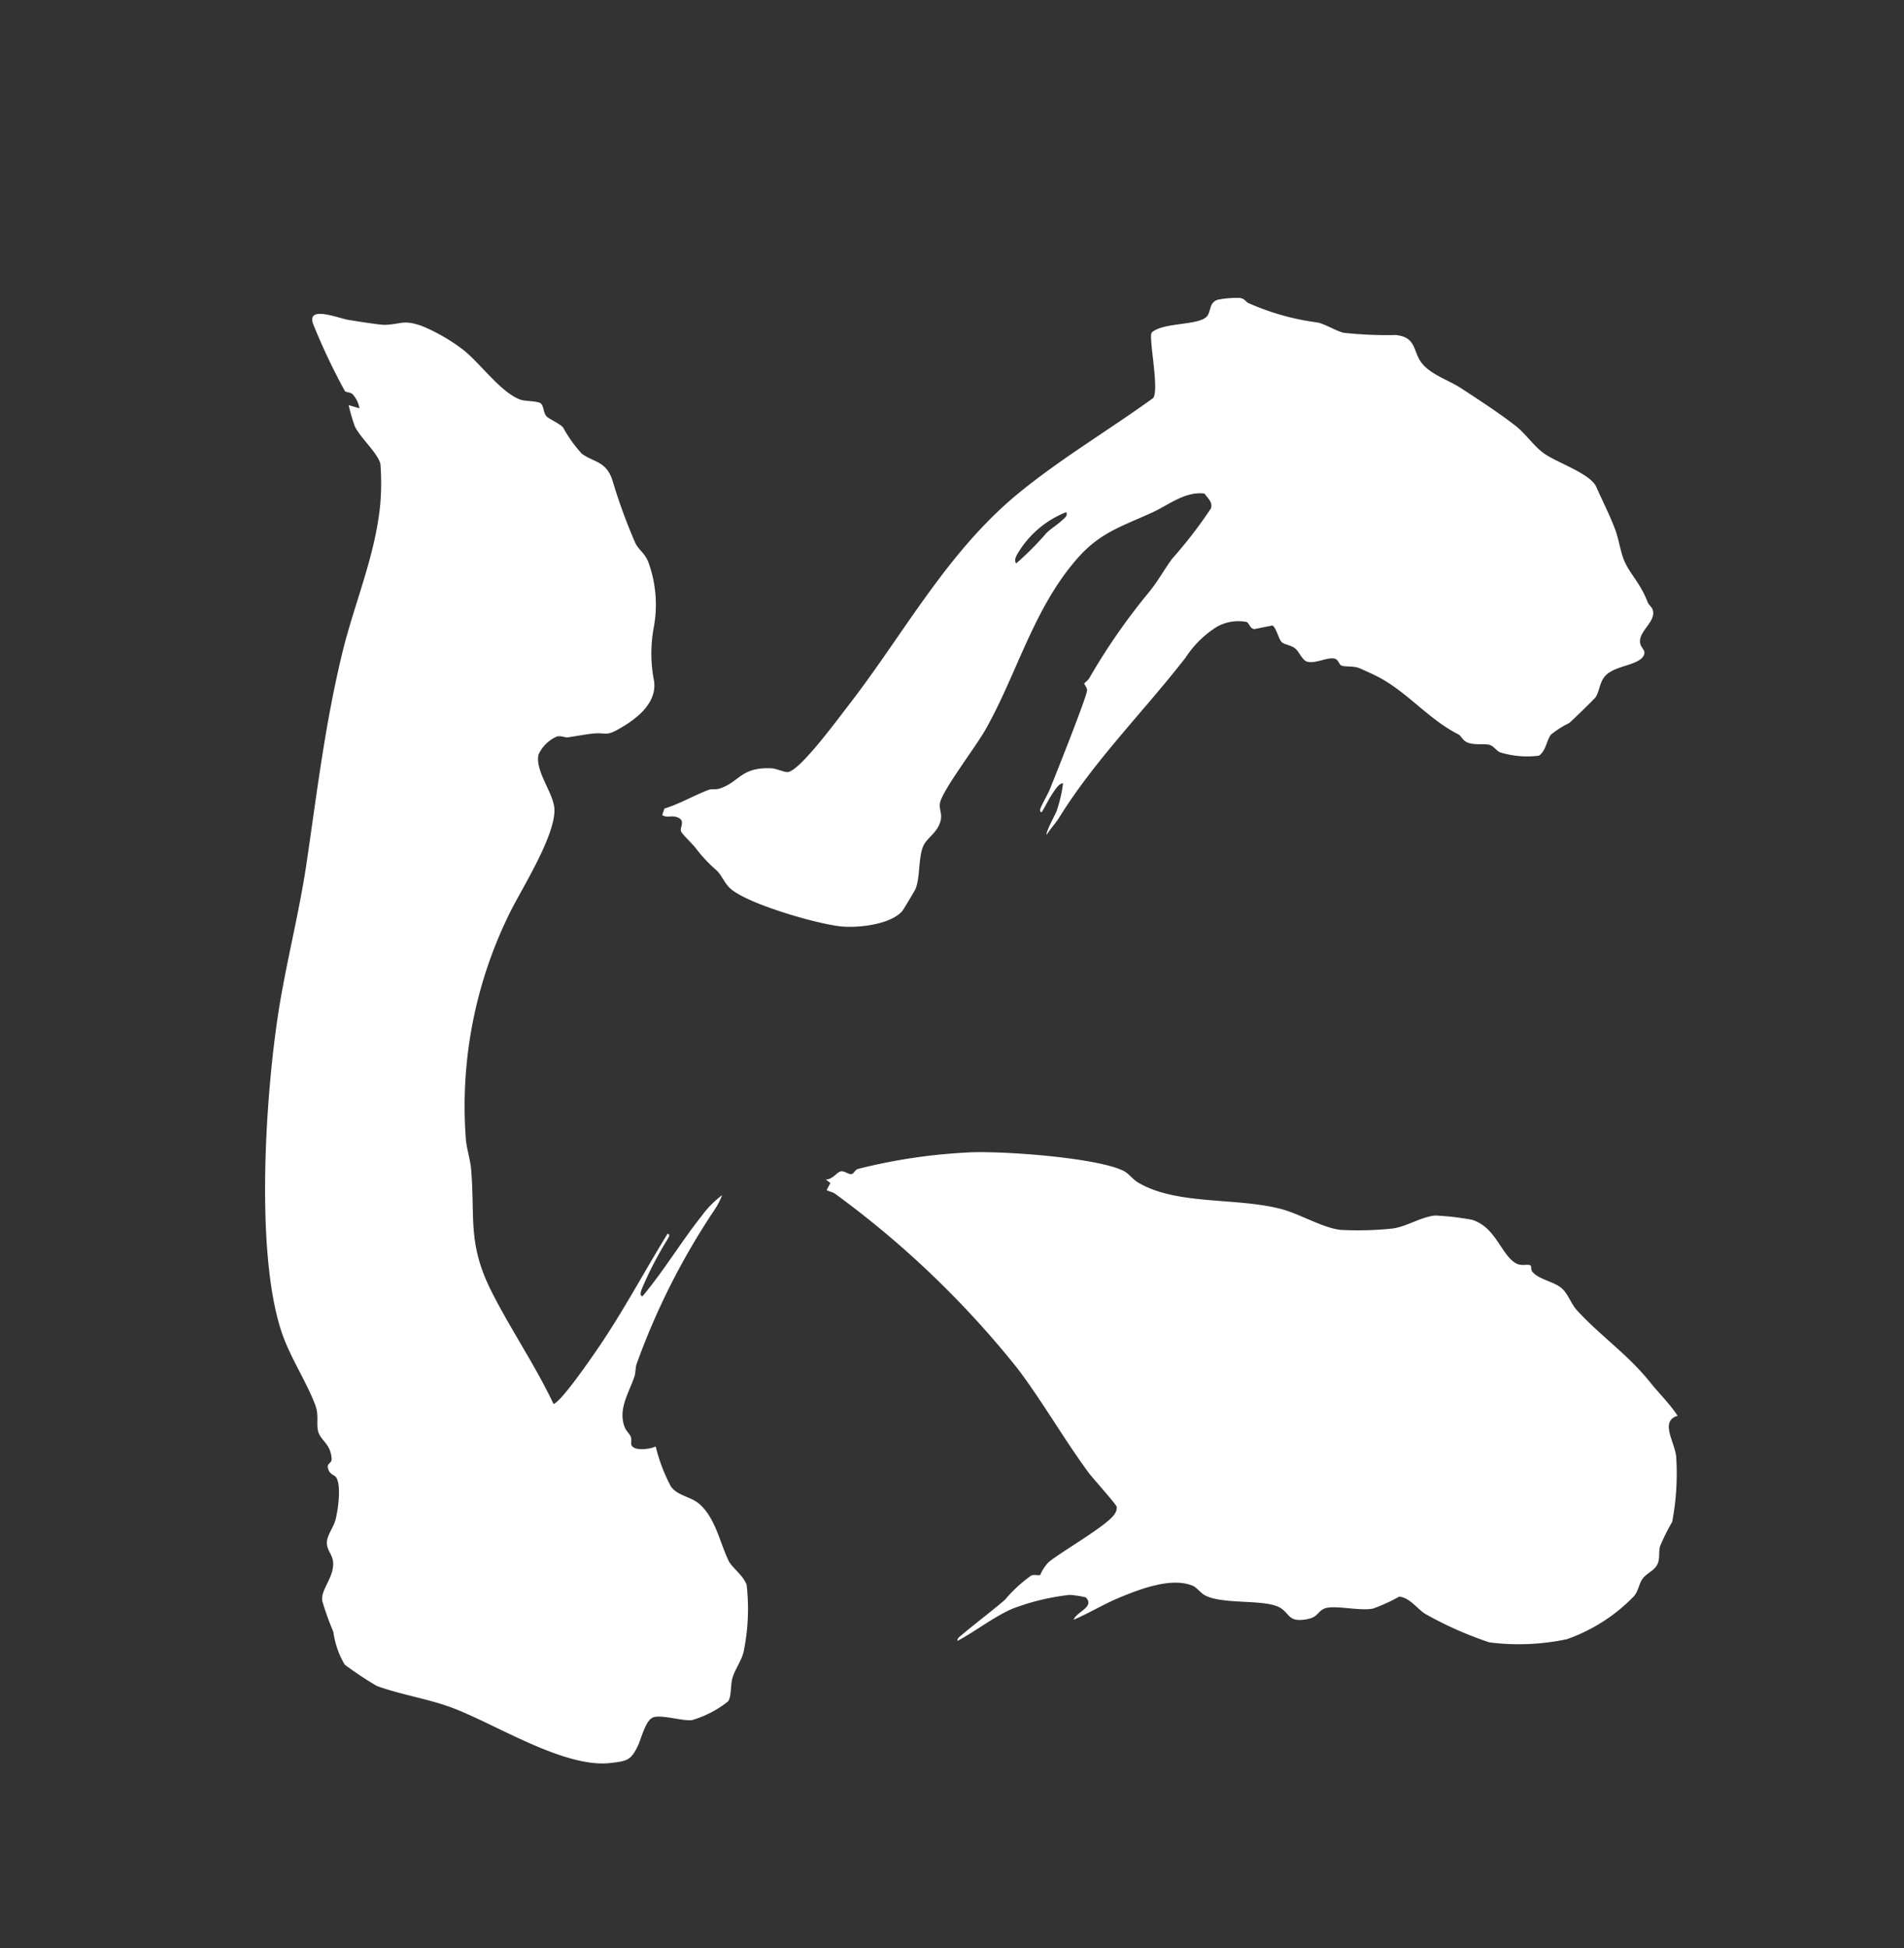
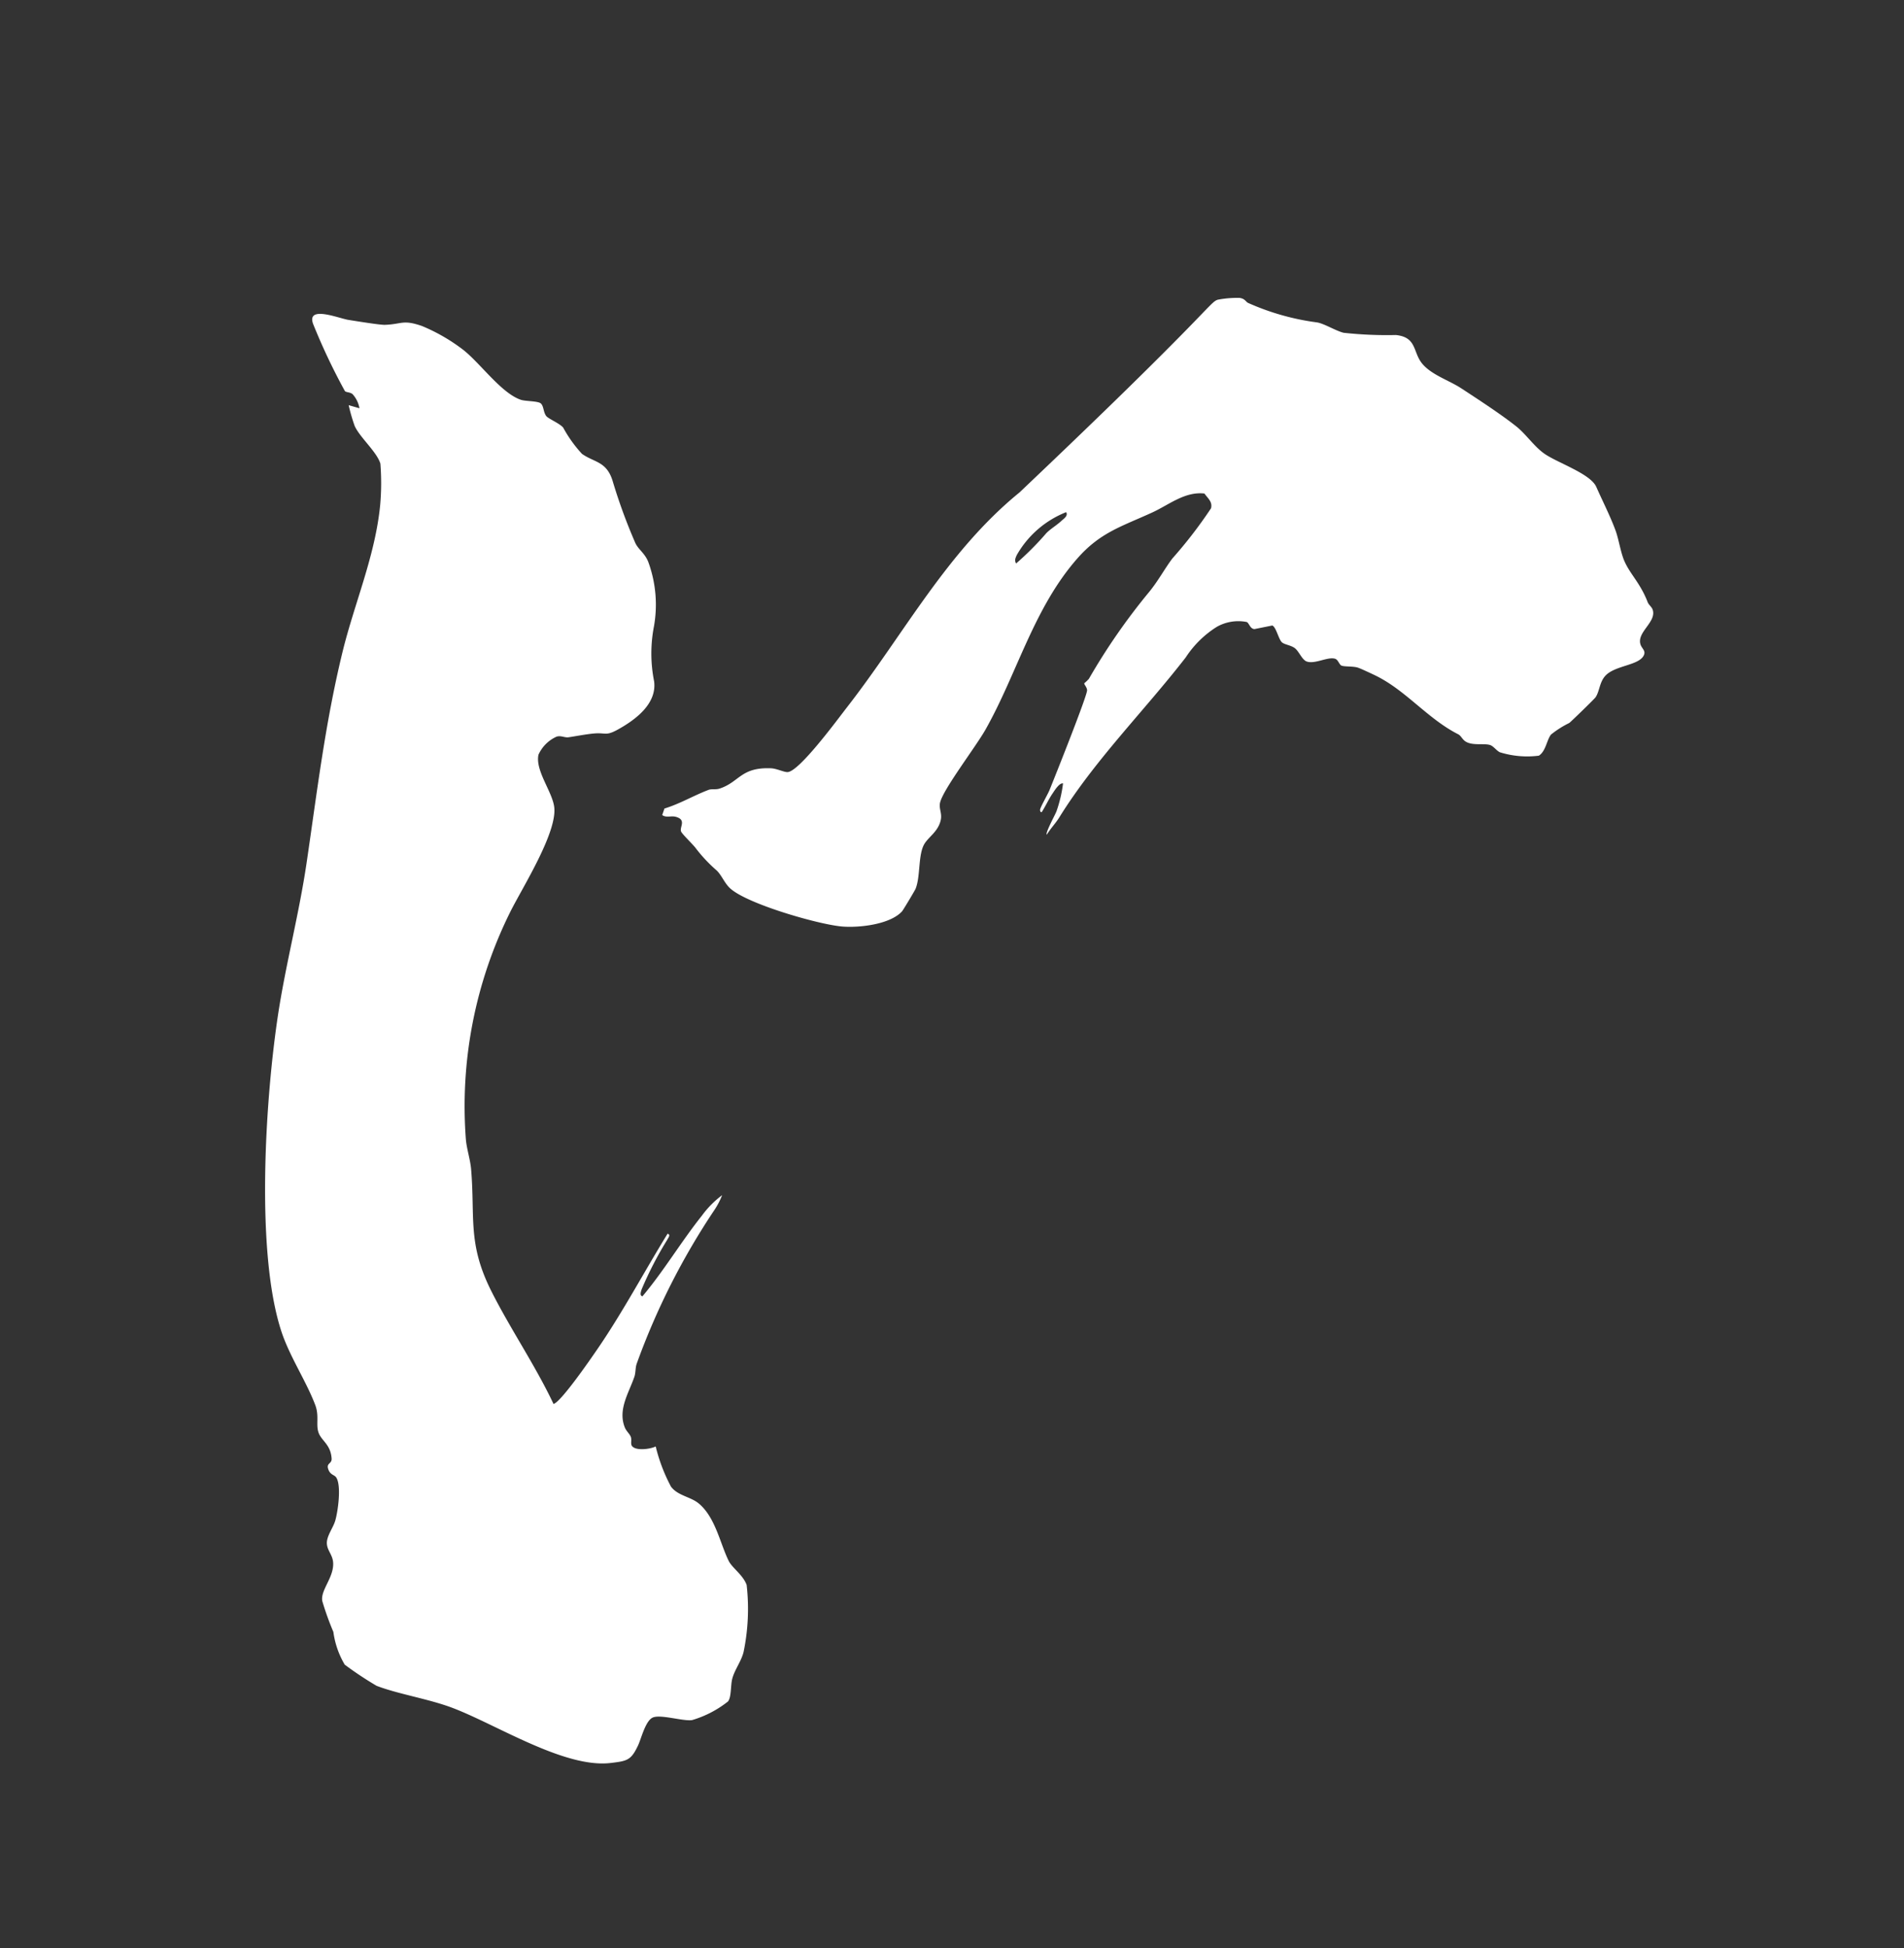
<svg xmlns="http://www.w3.org/2000/svg" width="140.051" height="143.248" viewBox="0 0 140.051 143.248">
  <rect x="0" y="0" width="140.051" height="143.248" fill="#333333" stroke="none" />
  <defs>
    <clipPath id="clip-path">
      <rect id="長方形_2584" data-name="長方形 2584" width="113.396" height="117.917" fill="#fff" />
    </clipPath>
  </defs>
  <g id="グループ_2823" data-name="グループ 2823" transform="matrix(0.966, -0.259, 0.259, 0.966, 0, 29.35)">
    <g id="グループ_2822" data-name="グループ 2822" transform="translate(0 0)" clip-path="url(#clip-path)">
      <path id="パス_29404" data-name="パス 29404" d="M40.3,14.97c.706.856,1.617.986,1.663,2.53a40.517,40.517,0,0,0,.428,4.8c.086.553.523.953.57,1.707a9.122,9.122,0,0,1-.825,4.573A10.476,10.476,0,0,0,41.094,32.5c-.222,1.662-2.08,2.382-3.5,2.734-.973.241-.913-.017-1.711-.166-.568-.106-1.36-.158-1.927-.225-.306-.036-.49-.283-.844-.273a2.648,2.648,0,0,0-1.628.935c-.538,1.039.244,2.81.129,3.952-.188,1.868-3.794,5.169-5.111,6.658A32.087,32.087,0,0,0,19,61.443c-.121.67-.073,1.539-.195,2.214-.635,3.525-1.677,5.205-.888,9.036.628,3.047,1.715,6.129,2.272,9.211.577,0,3.541-2.53,4.166-3.065,2.521-2.156,4.775-4.585,7.179-6.856.231.142-.047.313-.141.426a26.246,26.246,0,0,0-2.77,3.043c-.078.133-.273.386-.069.5,2.009-1.4,3.79-3.145,5.756-4.593a7.038,7.038,0,0,1,1.832-1.073,5.7,5.7,0,0,1-.849.922,51.94,51.94,0,0,0-8.434,9.428c-.179.269-.227.6-.407.873-.707,1.053-1.822,2.02-1.644,3.432.035.278.207.509.243.752.034.226-.146.474-.1.655.126.468,1.271.611,1.687.517a12.57,12.57,0,0,0,.322,3.15c.319.786,1.209,1.084,1.664,1.739.911,1.313.741,3.268,1.024,4.645.114.554.747,1.256.814,2.033a15.586,15.586,0,0,1-1.5,4.714c-.344.618-.964,1.073-1.306,1.671-.261.456-.4,1.279-.734,1.534a7.778,7.778,0,0,1-2.91.641c-.674-.076-2.177-1.061-2.78-.923-.573.131-1.184,1.272-1.545,1.7-.781.919-1.063.893-2.273.719-3.389-.488-7.4-4.927-10.213-6.943-1.518-1.087-3.546-1.98-4.946-2.994A25.918,25.918,0,0,1,.393,96.44,6.363,6.363,0,0,1,.209,93.9a21.076,21.076,0,0,1-.2-2.4c.063-.81,1.246-1.429,1.493-2.48.138-.587-.172-.984-.079-1.484.1-.567.744-1.012,1.046-1.517.374-.624,1.1-2.348.886-3.026-.076-.244-.376-.286-.411-.742-.039-.5.363-.3.442-.7.207-1.047-.408-1.456-.438-2.133-.026-.611.378-1.138.294-1.983-.185-1.846-.883-3.893-1-5.8C1.866,65.484,5.576,54.58,8.1,48.854c1.5-3.389,3.36-6.641,4.836-10.048,2.127-4.912,3.964-9.534,6.557-14.28,1.786-3.269,4.189-6.255,5.511-9.8a18.173,18.173,0,0,0,.79-2.9c-.03-.909-.954-2.242-1.108-3.156a12.793,12.793,0,0,1-.032-1.6l.707.424a2.064,2.064,0,0,0-.218-1.129c-.142-.212-.46-.248-.493-.387A45.744,45.744,0,0,1,23.673.608c-.1-1.453,1.949.119,2.587.4.466.207,2.146.967,2.5,1.047,1.236.283,1.37-.05,2.612.791a13.453,13.453,0,0,1,2.479,2.483c.96,1.284,1.887,3.822,3.15,4.646.312.2,1.205.405,1.343.642.153.262,0,.664.141.993.108.243.818.773.982,1.145A9.578,9.578,0,0,0,40.3,14.97" transform="translate(0 0)" fill="#fff" />
-       <path id="パス_29405" data-name="パス 29405" d="M56.159,33.3c-1.4.032-.7,1.808-.885,2.873a18.822,18.822,0,0,1-1.53,4.565,14.139,14.139,0,0,0-1.33,1.506c-.23.4-.209.9-.572,1.271-.345.35-.892.373-1.288.7-.35.287-.509.767-.926,1.059a12.715,12.715,0,0,1-5.591,1.781,17.083,17.083,0,0,1-5.566-1.25,26.844,26.844,0,0,1-4-3.228c-.476-.483-.768-1.432-1.532-1.74a12.948,12.948,0,0,1-2.071.351c-1.034-.045-2.789-1.076-3.535-.917-.576.122-.554.531-1.584.393-1.133-.152-.919-.66-1.438-1.255-.834-.955-4.032-1.32-5.151-2.363-.264-.246-.443-.724-.686-.911-1.361-1.049-3.863-.761-5.482-.549-1.16.152-2.452.53-3.631.693.37-.519,1.784-.5,1.29-1.358a6.946,6.946,0,0,0-1.091-.481,16.854,16.854,0,0,0-4.347-.107c-1.539.239-3,.886-4.5,1.238.037-.22.261-.27.429-.349,1.224-.575,2.5-1.081,3.721-1.667A10.456,10.456,0,0,1,7.19,32.332c.254-.032.494.148.659.127a3.025,3.025,0,0,1,.843-.748c1.161-.528,4.94-1.5,5.619-2.179a.777.777,0,0,0,.265-.437c.019-.212-1.157-2.489-1.352-2.99-1.114-2.855-1.9-5.869-3.05-8.715A69.729,69.729,0,0,0,.544,1.5C.393,1.308.169,1.229,0,1.058L.4.633.139.28C.567.451,1.063-.005,1.346,0s.5.384.73.4c.178.011.314-.227.539-.244a41.3,41.3,0,0,1,8.02.9C12.917,1.5,19.87,3.9,21.486,5.378c.289.263.463.746.775,1.068,2.28,2.351,6.573,2.89,9.6,4.578,1.279.713,2.613,2.138,3.874,2.647a24.168,24.168,0,0,0,3.773.905c1.073.116,2.161-.288,3.239-.118a19.59,19.59,0,0,1,2.538,1.007c1.567.991,1.385,3.042,2.3,3.936.332.324.841.241.988.426.052.065-.061.307-.009.435.3.738,1.421,1.148,1.837,1.852.294.5.324,1.221.62,1.79,1.18,2.269,2.761,4.069,3.831,6.517.425.974.98,1.878,1.3,2.876" transform="translate(43.662 70.854)" fill="#fff" />
-       <path id="パス_29406" data-name="パス 29406" d="M51.386.815a18.175,18.175,0,0,0,4.485,2.675c.488.2,1.2.974,1.721,1.256A29.309,29.309,0,0,0,61.262,5.9c1.453.558.874,1.523,1.314,2.513s1.6,1.716,2.308,2.512c.995,1.113,2.322,2.589,3.189,3.758.529.714.851,1.682,1.422,2.406.72.912,2.941,2.336,3.109,3.412.179,1.146.428,2.292.536,3.432.068.722-.056,1.662.047,2.362.157,1.061.714,1.864.874,3.378.021.2.2.415.211.62.062.959-1.568,1.284-1.527,2.238.014.33.287.558.011.858-.545.59-2.138.167-3.033.658-.6.332-.756,1.015-1.172,1.38-.1.09-2.177,1.251-2.361,1.326a7.215,7.215,0,0,0-1.512.473c-.4.28-.686,1.089-1.27,1.27a6.741,6.741,0,0,1-2.715-.991c-.224-.209-.332-.569-.569-.707-.4-.236-1.184-.259-1.609-.659-.249-.234-.239-.528-.433-.7-1.907-1.717-2.889-4.16-4.826-5.807-.21-.179-.825-.7-1.016-.826-.308-.211-1-.329-1.153-.478-.131-.128-.11-.475-.317-.6-.477-.294-1.553.022-2.067-.346-.287-.205-.342-.822-.562-1.139s-.718-.48-.843-.717c-.158-.3-.114-1.186-.349-1.351l-1.333-.085c-.311-.1-.261-.519-.414-.65A3.218,3.218,0,0,0,43,23.208a7.459,7.459,0,0,0-2.809,1.586c-3.977,3.016-8.4,5.546-12.029,8.954-.367.345-.843.629-1.211.985-.117-.123.979-1.258,1.137-1.484a9.863,9.863,0,0,0,.99-1.845c-.246-.127-.742.348-.919.5-.406.345-.744.772-1.139,1.129-.105.022-.1-.149-.069-.21.085-.188.842-.944,1.05-1.219.584-.77,4.476-5.98,4.56-6.362.048-.219-.112-.469-.067-.547a2.982,2.982,0,0,0,.414-.228,46.112,46.112,0,0,1,5.914-5.007c.875-.625,1.554-1.362,2.305-1.948a33.325,33.325,0,0,0,3.7-2.826c.245-.426-.031-.759-.185-1.176-1.342-.531-2.739.126-4.051.349-2.453.418-4.079.414-6.23,1.852-4.042,2.7-6.453,7.013-9.752,10.379-1,1.025-4.107,3.405-4.619,4.312-.232.41-.057.8-.293,1.266-.388.762-1.161.962-1.6,1.373-.677.627-.9,2.241-1.5,3.037-.087.115-1.3,1.287-1.389,1.342-1.1.712-3.384.361-4.564-.067-1.642-.6-6.306-3.408-7.212-4.839-.306-.483-.347-1.071-.611-1.516a11.055,11.055,0,0,1-1.086-2.032c-.129-.308-.681-1.222-.706-1.418-.045-.354.646-.731-.119-1.16C.6,26.222.23,26.3,0,26.016l.285-.421c1.17-.037,2.338-.369,3.488-.484.245-.024.506.135.813.118,1.529-.083,1.909-1.129,4.038-.461.408.128.86.546,1.119.588.874.142,4.531-2.789,5.418-3.46C20.6,17.789,25.22,12.738,31.529,9.908c3.65-1.637,7.561-2.734,11.3-4.159.618-.57.8-4.416,1.134-4.676,1.031-.537,3.554.447,4.27-.127C48.6.647,48.614.036,49.28,0a7.691,7.691,0,0,1,1.574.283c.4.163.376.422.532.531M34.461,12.2a7.235,7.235,0,0,0-4.333,2.117c-.146.191-.257.3-.2.575a21.71,21.71,0,0,0,2.737-1.586c.417-.236.871-.353,1.278-.569.212-.112.609-.228.522-.537" transform="translate(39.122 16.134)" fill="#fff" />
+       <path id="パス_29406" data-name="パス 29406" d="M51.386.815a18.175,18.175,0,0,0,4.485,2.675c.488.2,1.2.974,1.721,1.256A29.309,29.309,0,0,0,61.262,5.9c1.453.558.874,1.523,1.314,2.513s1.6,1.716,2.308,2.512c.995,1.113,2.322,2.589,3.189,3.758.529.714.851,1.682,1.422,2.406.72.912,2.941,2.336,3.109,3.412.179,1.146.428,2.292.536,3.432.068.722-.056,1.662.047,2.362.157,1.061.714,1.864.874,3.378.021.2.2.415.211.62.062.959-1.568,1.284-1.527,2.238.014.33.287.558.011.858-.545.59-2.138.167-3.033.658-.6.332-.756,1.015-1.172,1.38-.1.09-2.177,1.251-2.361,1.326a7.215,7.215,0,0,0-1.512.473c-.4.28-.686,1.089-1.27,1.27a6.741,6.741,0,0,1-2.715-.991c-.224-.209-.332-.569-.569-.707-.4-.236-1.184-.259-1.609-.659-.249-.234-.239-.528-.433-.7-1.907-1.717-2.889-4.16-4.826-5.807-.21-.179-.825-.7-1.016-.826-.308-.211-1-.329-1.153-.478-.131-.128-.11-.475-.317-.6-.477-.294-1.553.022-2.067-.346-.287-.205-.342-.822-.562-1.139s-.718-.48-.843-.717c-.158-.3-.114-1.186-.349-1.351l-1.333-.085c-.311-.1-.261-.519-.414-.65A3.218,3.218,0,0,0,43,23.208a7.459,7.459,0,0,0-2.809,1.586c-3.977,3.016-8.4,5.546-12.029,8.954-.367.345-.843.629-1.211.985-.117-.123.979-1.258,1.137-1.484a9.863,9.863,0,0,0,.99-1.845c-.246-.127-.742.348-.919.5-.406.345-.744.772-1.139,1.129-.105.022-.1-.149-.069-.21.085-.188.842-.944,1.05-1.219.584-.77,4.476-5.98,4.56-6.362.048-.219-.112-.469-.067-.547a2.982,2.982,0,0,0,.414-.228,46.112,46.112,0,0,1,5.914-5.007c.875-.625,1.554-1.362,2.305-1.948a33.325,33.325,0,0,0,3.7-2.826c.245-.426-.031-.759-.185-1.176-1.342-.531-2.739.126-4.051.349-2.453.418-4.079.414-6.23,1.852-4.042,2.7-6.453,7.013-9.752,10.379-1,1.025-4.107,3.405-4.619,4.312-.232.41-.057.8-.293,1.266-.388.762-1.161.962-1.6,1.373-.677.627-.9,2.241-1.5,3.037-.087.115-1.3,1.287-1.389,1.342-1.1.712-3.384.361-4.564-.067-1.642-.6-6.306-3.408-7.212-4.839-.306-.483-.347-1.071-.611-1.516a11.055,11.055,0,0,1-1.086-2.032c-.129-.308-.681-1.222-.706-1.418-.045-.354.646-.731-.119-1.16C.6,26.222.23,26.3,0,26.016l.285-.421c1.17-.037,2.338-.369,3.488-.484.245-.024.506.135.813.118,1.529-.083,1.909-1.129,4.038-.461.408.128.86.546,1.119.588.874.142,4.531-2.789,5.418-3.46C20.6,17.789,25.22,12.738,31.529,9.908C48.6.647,48.614.036,49.28,0a7.691,7.691,0,0,1,1.574.283c.4.163.376.422.532.531M34.461,12.2a7.235,7.235,0,0,0-4.333,2.117c-.146.191-.257.3-.2.575a21.71,21.71,0,0,0,2.737-1.586c.417-.236.871-.353,1.278-.569.212-.112.609-.228.522-.537" transform="translate(39.122 16.134)" fill="#fff" />
    </g>
  </g>
</svg>